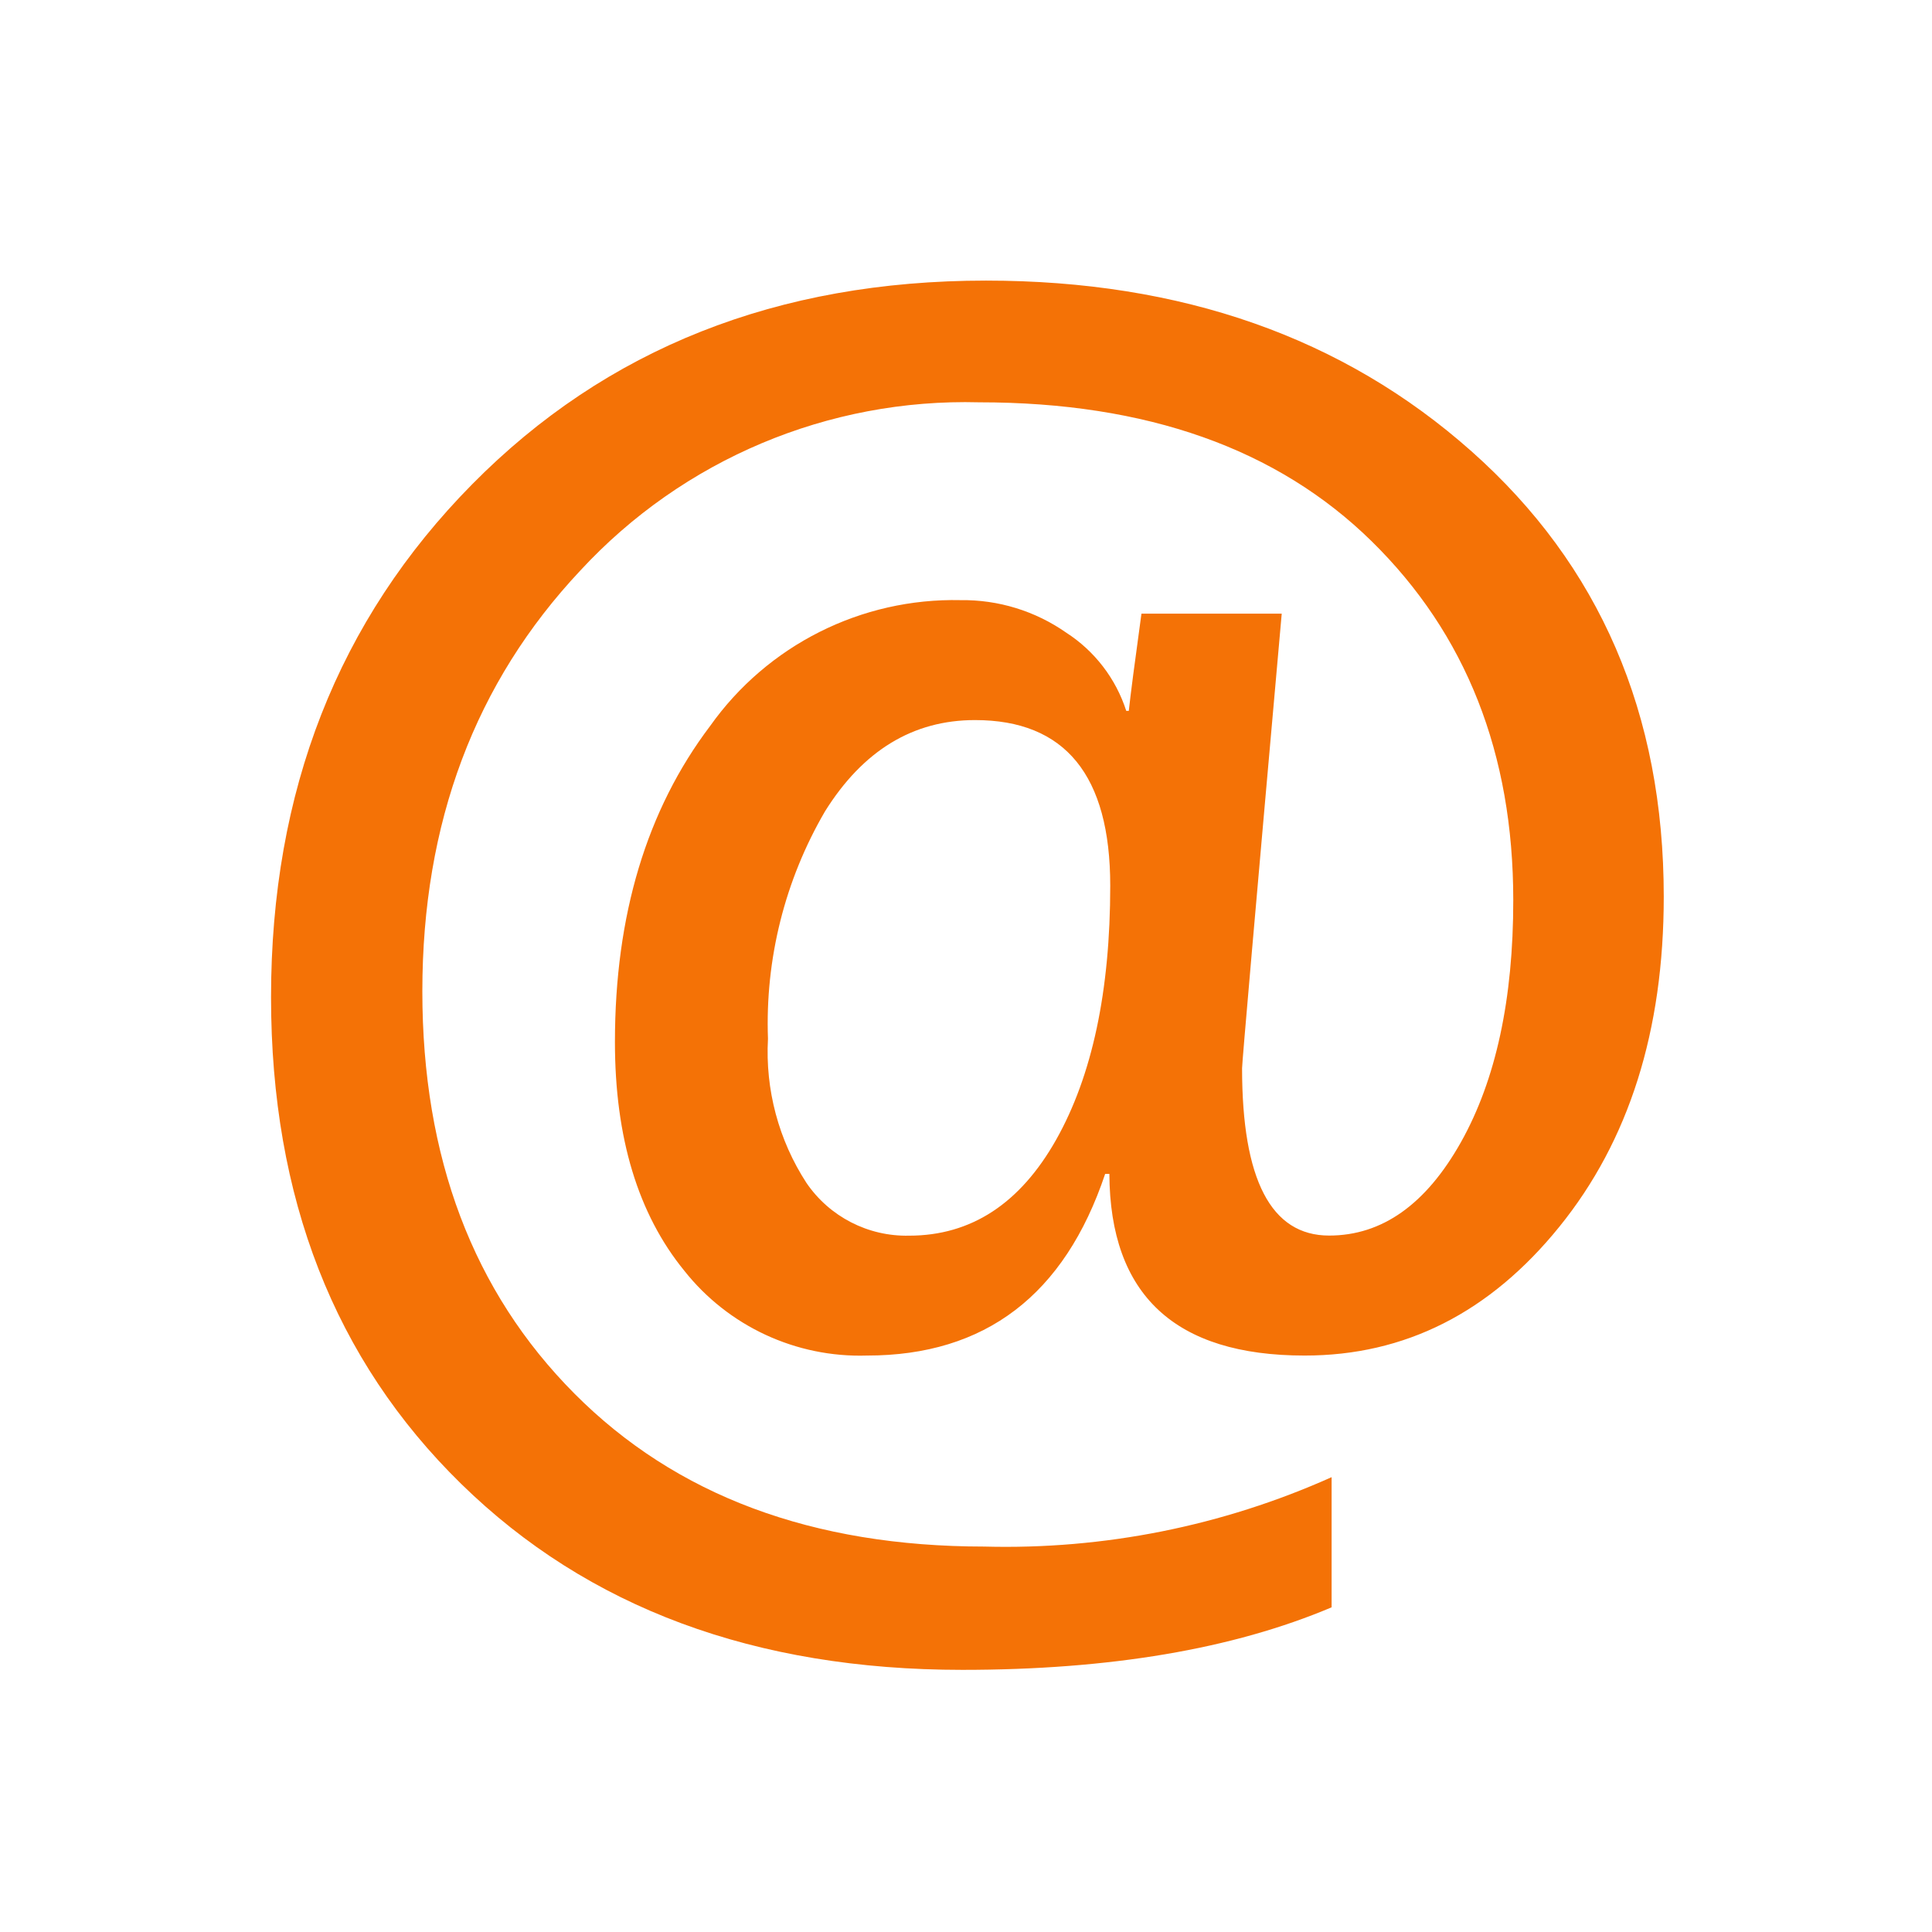
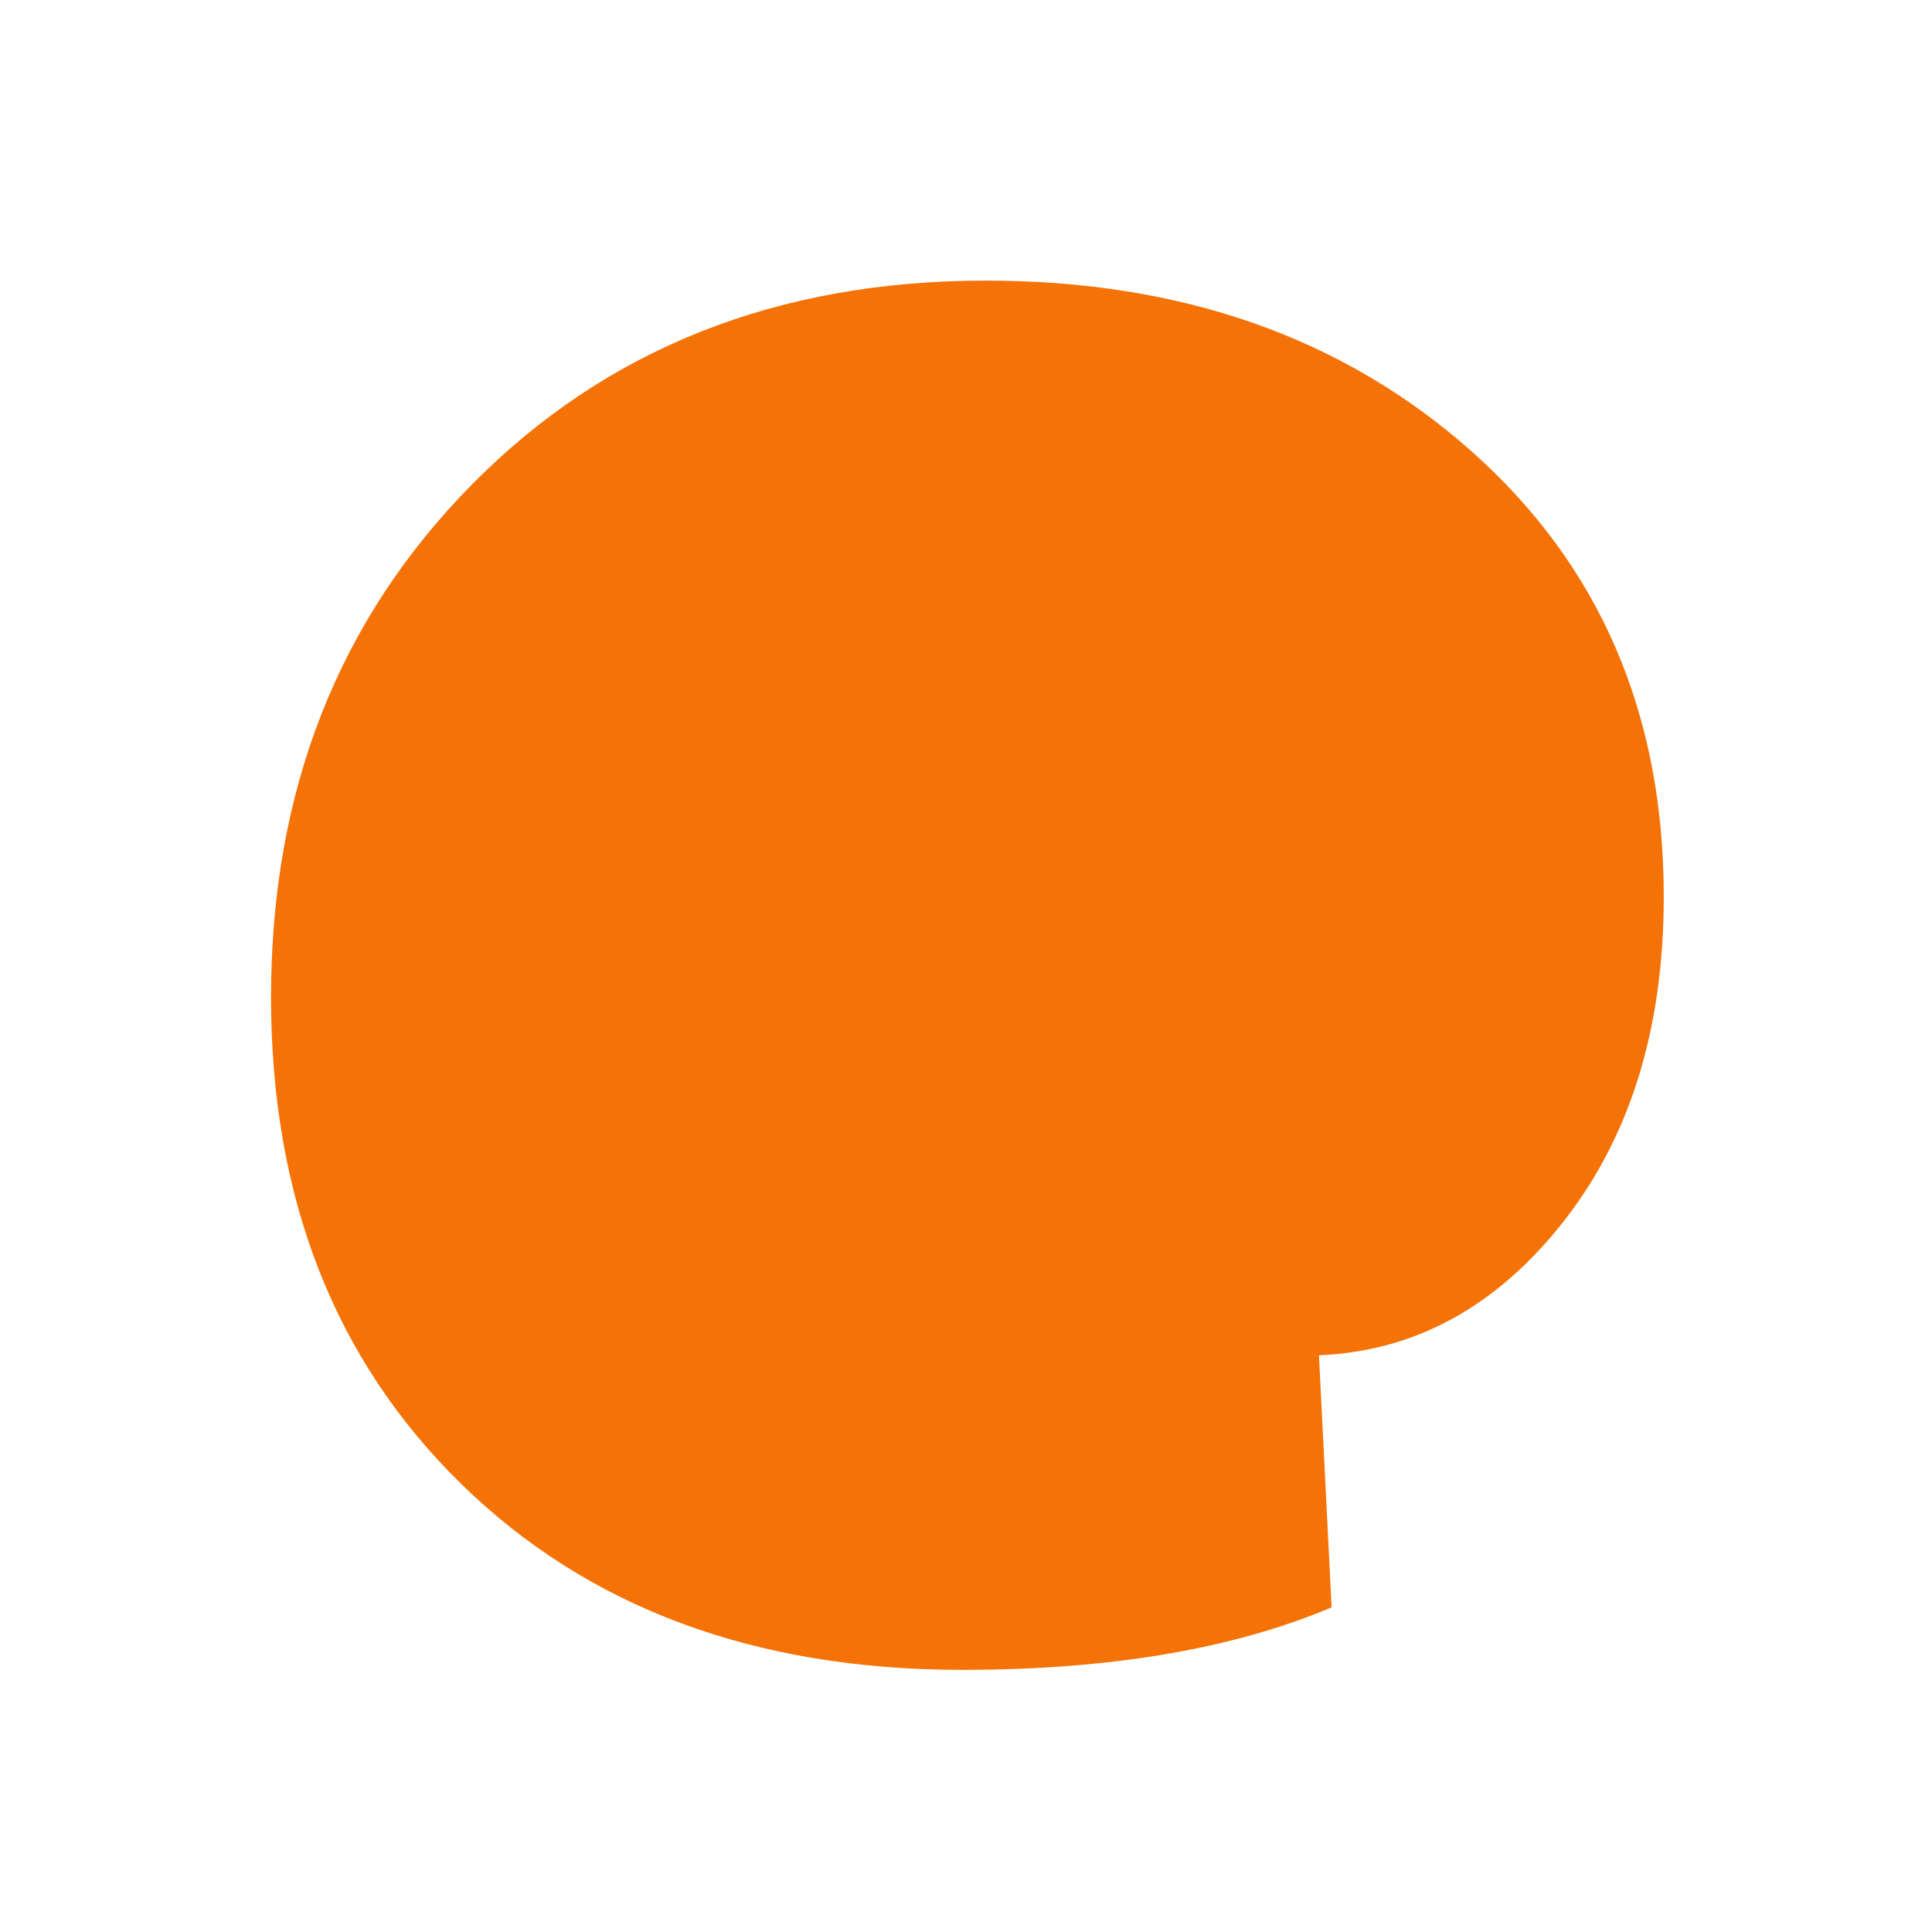
<svg xmlns="http://www.w3.org/2000/svg" width="38" height="38" xml:space="preserve" overflow="hidden">
  <g transform="translate(-310 -625)">
-     <path d="M331.82 648.089 331.737 648.089C330.939 650.471 329.377 651.663 327.05 651.662 325.656 651.705 324.324 651.086 323.458 649.992 322.55 648.878 322.095 647.379 322.095 645.495 322.095 643.002 322.719 640.93 323.966 639.281 325.095 637.688 326.942 636.76 328.894 636.804 329.637 636.794 330.363 637.018 330.972 637.444 331.531 637.805 331.948 638.348 332.152 638.982L332.202 638.982C332.235 638.672 332.318 638.034 332.451 637.07L335.21 637.07C334.69 642.92 334.43 645.9 334.43 646.011 334.43 648.205 335 649.302 336.142 649.302 337.183 649.302 338.047 648.69 338.735 647.465 339.422 646.24 339.765 644.653 339.764 642.703 339.764 639.822 338.836 637.47 336.98 635.647 335.123 633.824 332.551 632.913 329.261 632.913 326.291 632.833 323.431 634.039 321.415 636.221 319.343 638.425 318.307 641.184 318.307 644.498 318.307 647.768 319.304 650.405 321.298 652.41 323.293 654.416 325.98 655.418 329.36 655.419 331.711 655.482 334.046 655.015 336.191 654.054L336.191 656.614C334.252 657.434 331.831 657.844 328.928 657.844 324.85 657.844 321.564 656.625 319.072 654.187 316.579 651.749 315.332 648.558 315.331 644.615 315.331 640.559 316.65 637.196 319.287 634.525 321.924 631.854 325.293 630.519 329.393 630.519 333.239 630.519 336.422 631.638 338.943 633.877 341.464 636.116 342.724 639.035 342.724 642.637 342.724 645.274 342.04 647.438 340.671 649.128 339.303 650.819 337.632 651.663 335.66 651.662 333.111 651.662 331.831 650.471 331.82 648.089ZM329.177 639.163C327.958 639.163 326.975 639.761 326.227 640.958 325.437 642.312 325.048 643.863 325.105 645.431 325.05 646.432 325.315 647.424 325.861 648.265 326.315 648.931 327.075 649.322 327.88 649.304 329.099 649.304 330.063 648.675 330.773 647.417 331.482 646.159 331.837 644.493 331.837 642.421 331.837 640.249 330.95 639.163 329.177 639.163Z" fill="#F47206" />
+     <path d="M331.82 648.089 331.737 648.089C330.939 650.471 329.377 651.663 327.05 651.662 325.656 651.705 324.324 651.086 323.458 649.992 322.55 648.878 322.095 647.379 322.095 645.495 322.095 643.002 322.719 640.93 323.966 639.281 325.095 637.688 326.942 636.76 328.894 636.804 329.637 636.794 330.363 637.018 330.972 637.444 331.531 637.805 331.948 638.348 332.152 638.982L332.202 638.982C332.235 638.672 332.318 638.034 332.451 637.07L335.21 637.07L336.191 656.614C334.252 657.434 331.831 657.844 328.928 657.844 324.85 657.844 321.564 656.625 319.072 654.187 316.579 651.749 315.332 648.558 315.331 644.615 315.331 640.559 316.65 637.196 319.287 634.525 321.924 631.854 325.293 630.519 329.393 630.519 333.239 630.519 336.422 631.638 338.943 633.877 341.464 636.116 342.724 639.035 342.724 642.637 342.724 645.274 342.04 647.438 340.671 649.128 339.303 650.819 337.632 651.663 335.66 651.662 333.111 651.662 331.831 650.471 331.82 648.089ZM329.177 639.163C327.958 639.163 326.975 639.761 326.227 640.958 325.437 642.312 325.048 643.863 325.105 645.431 325.05 646.432 325.315 647.424 325.861 648.265 326.315 648.931 327.075 649.322 327.88 649.304 329.099 649.304 330.063 648.675 330.773 647.417 331.482 646.159 331.837 644.493 331.837 642.421 331.837 640.249 330.95 639.163 329.177 639.163Z" fill="#F47206" />
  </g>
</svg>